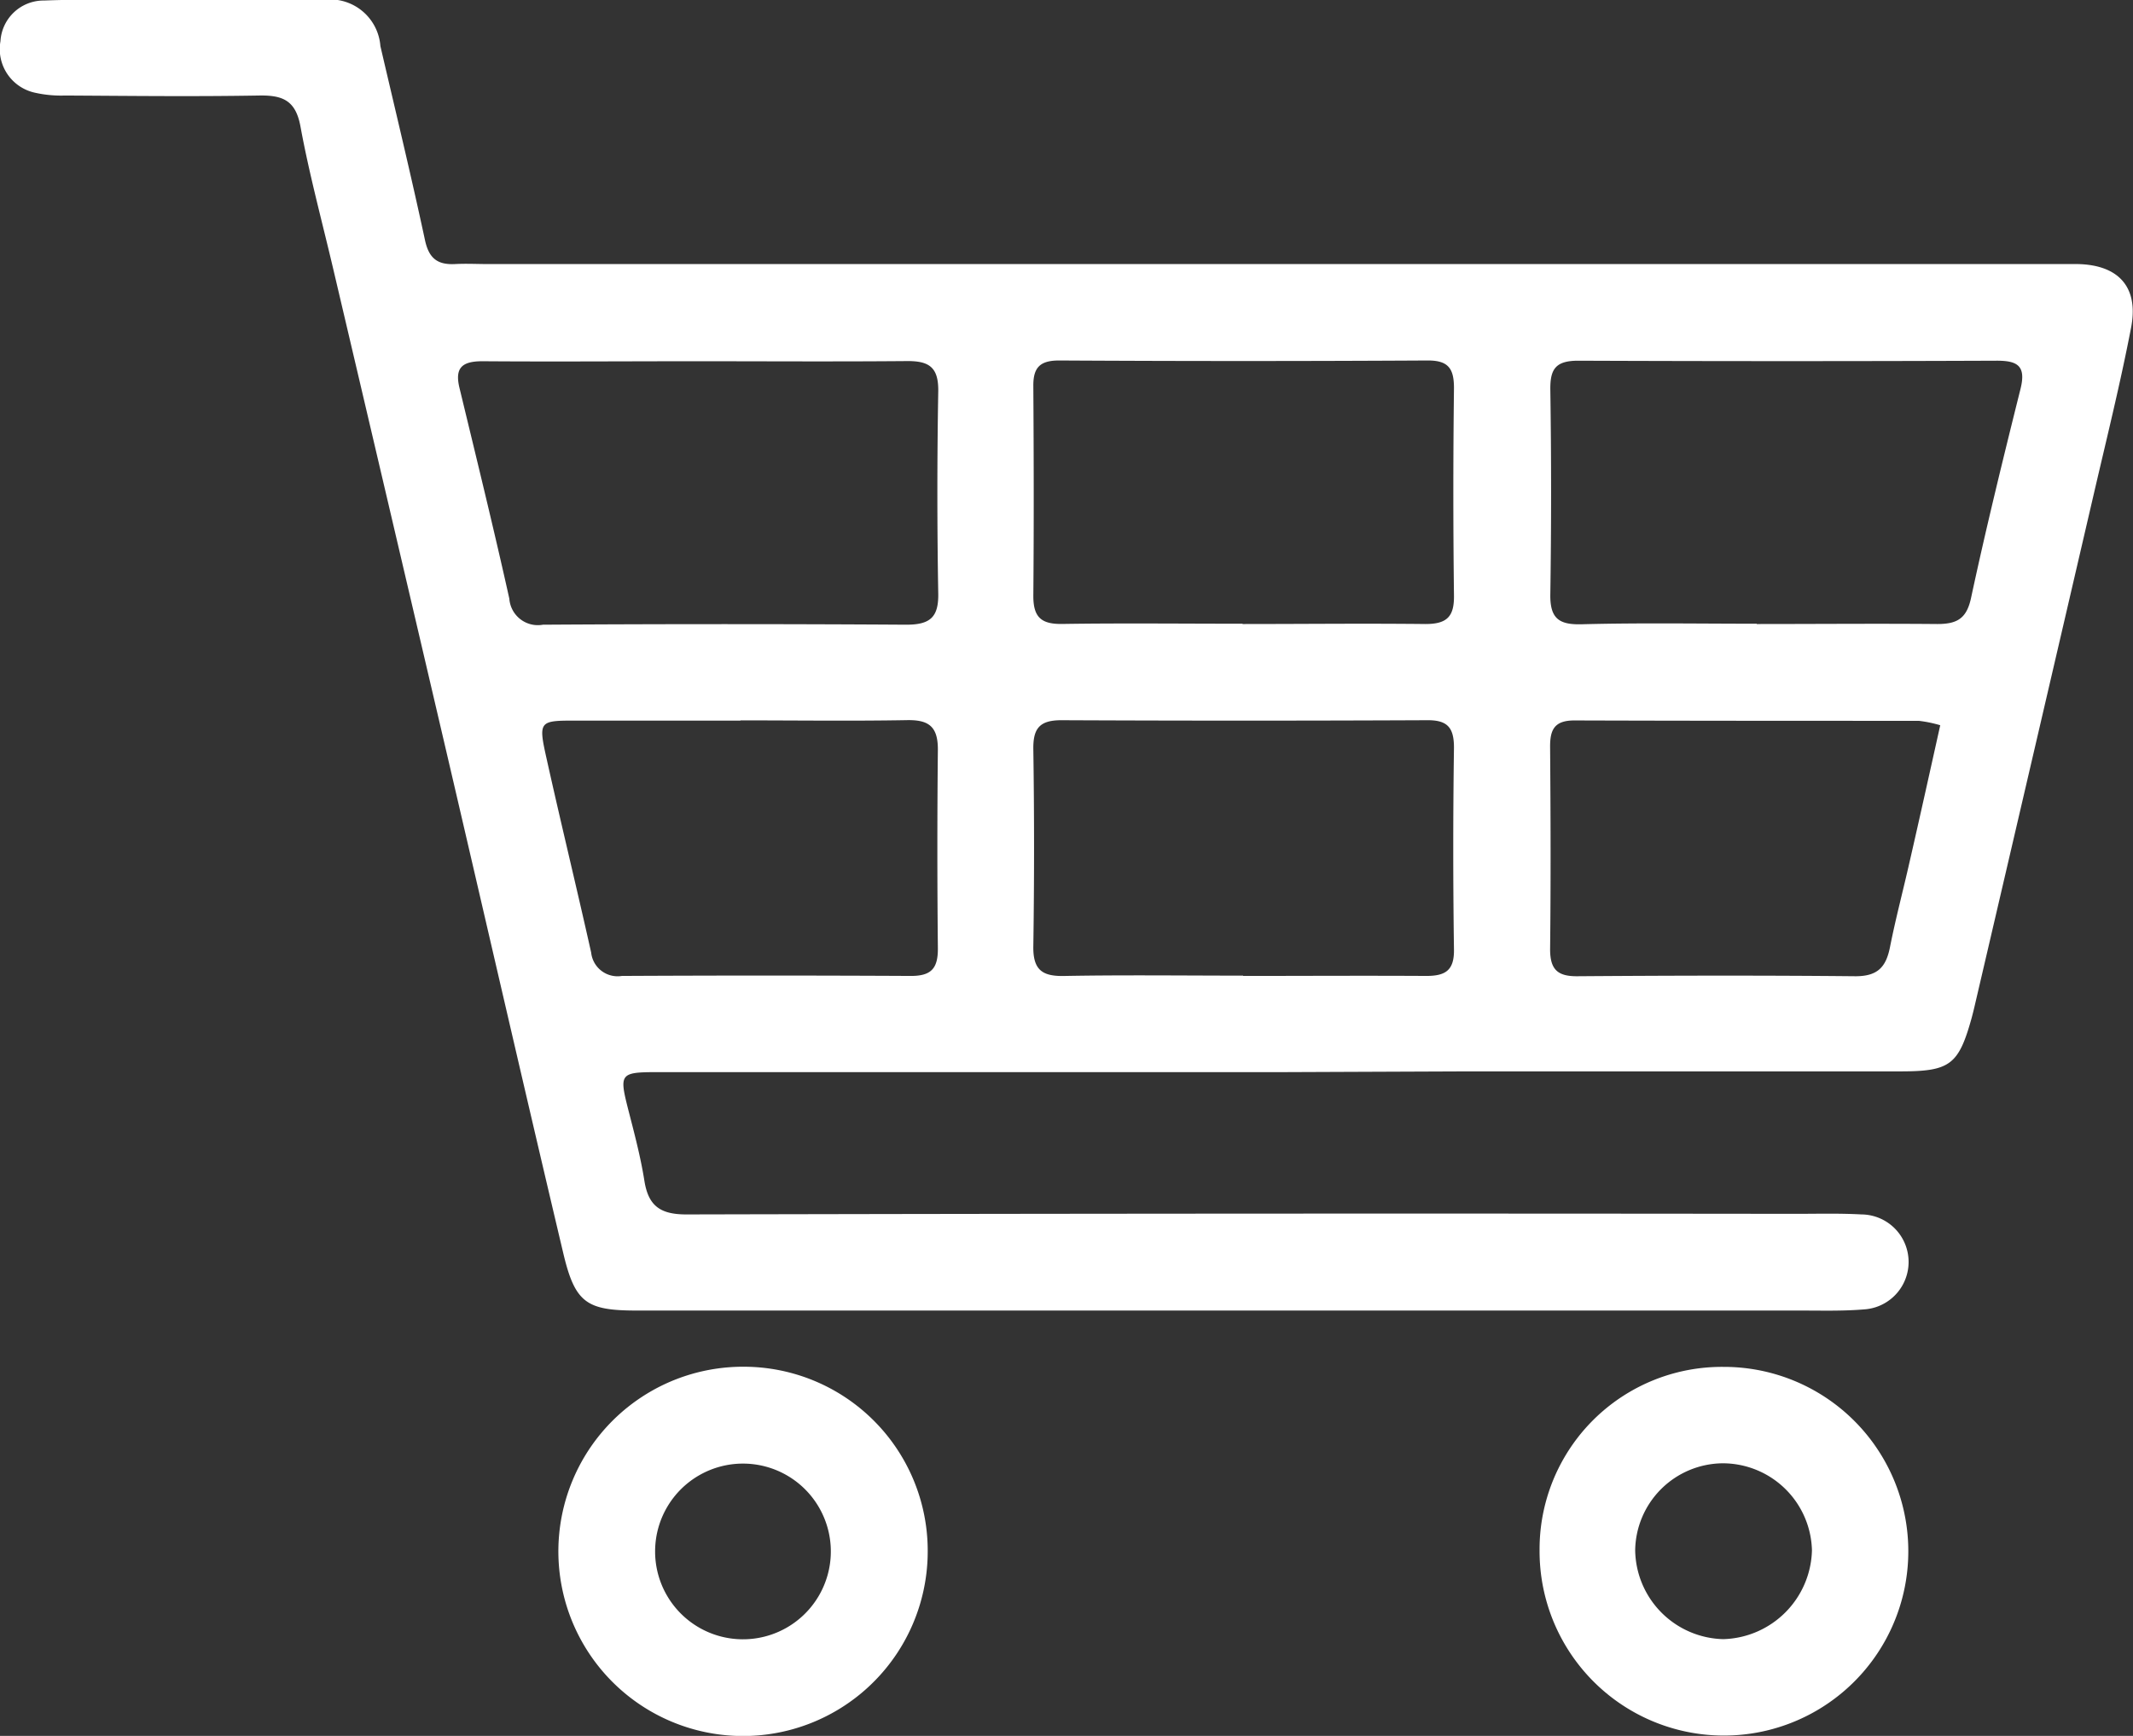
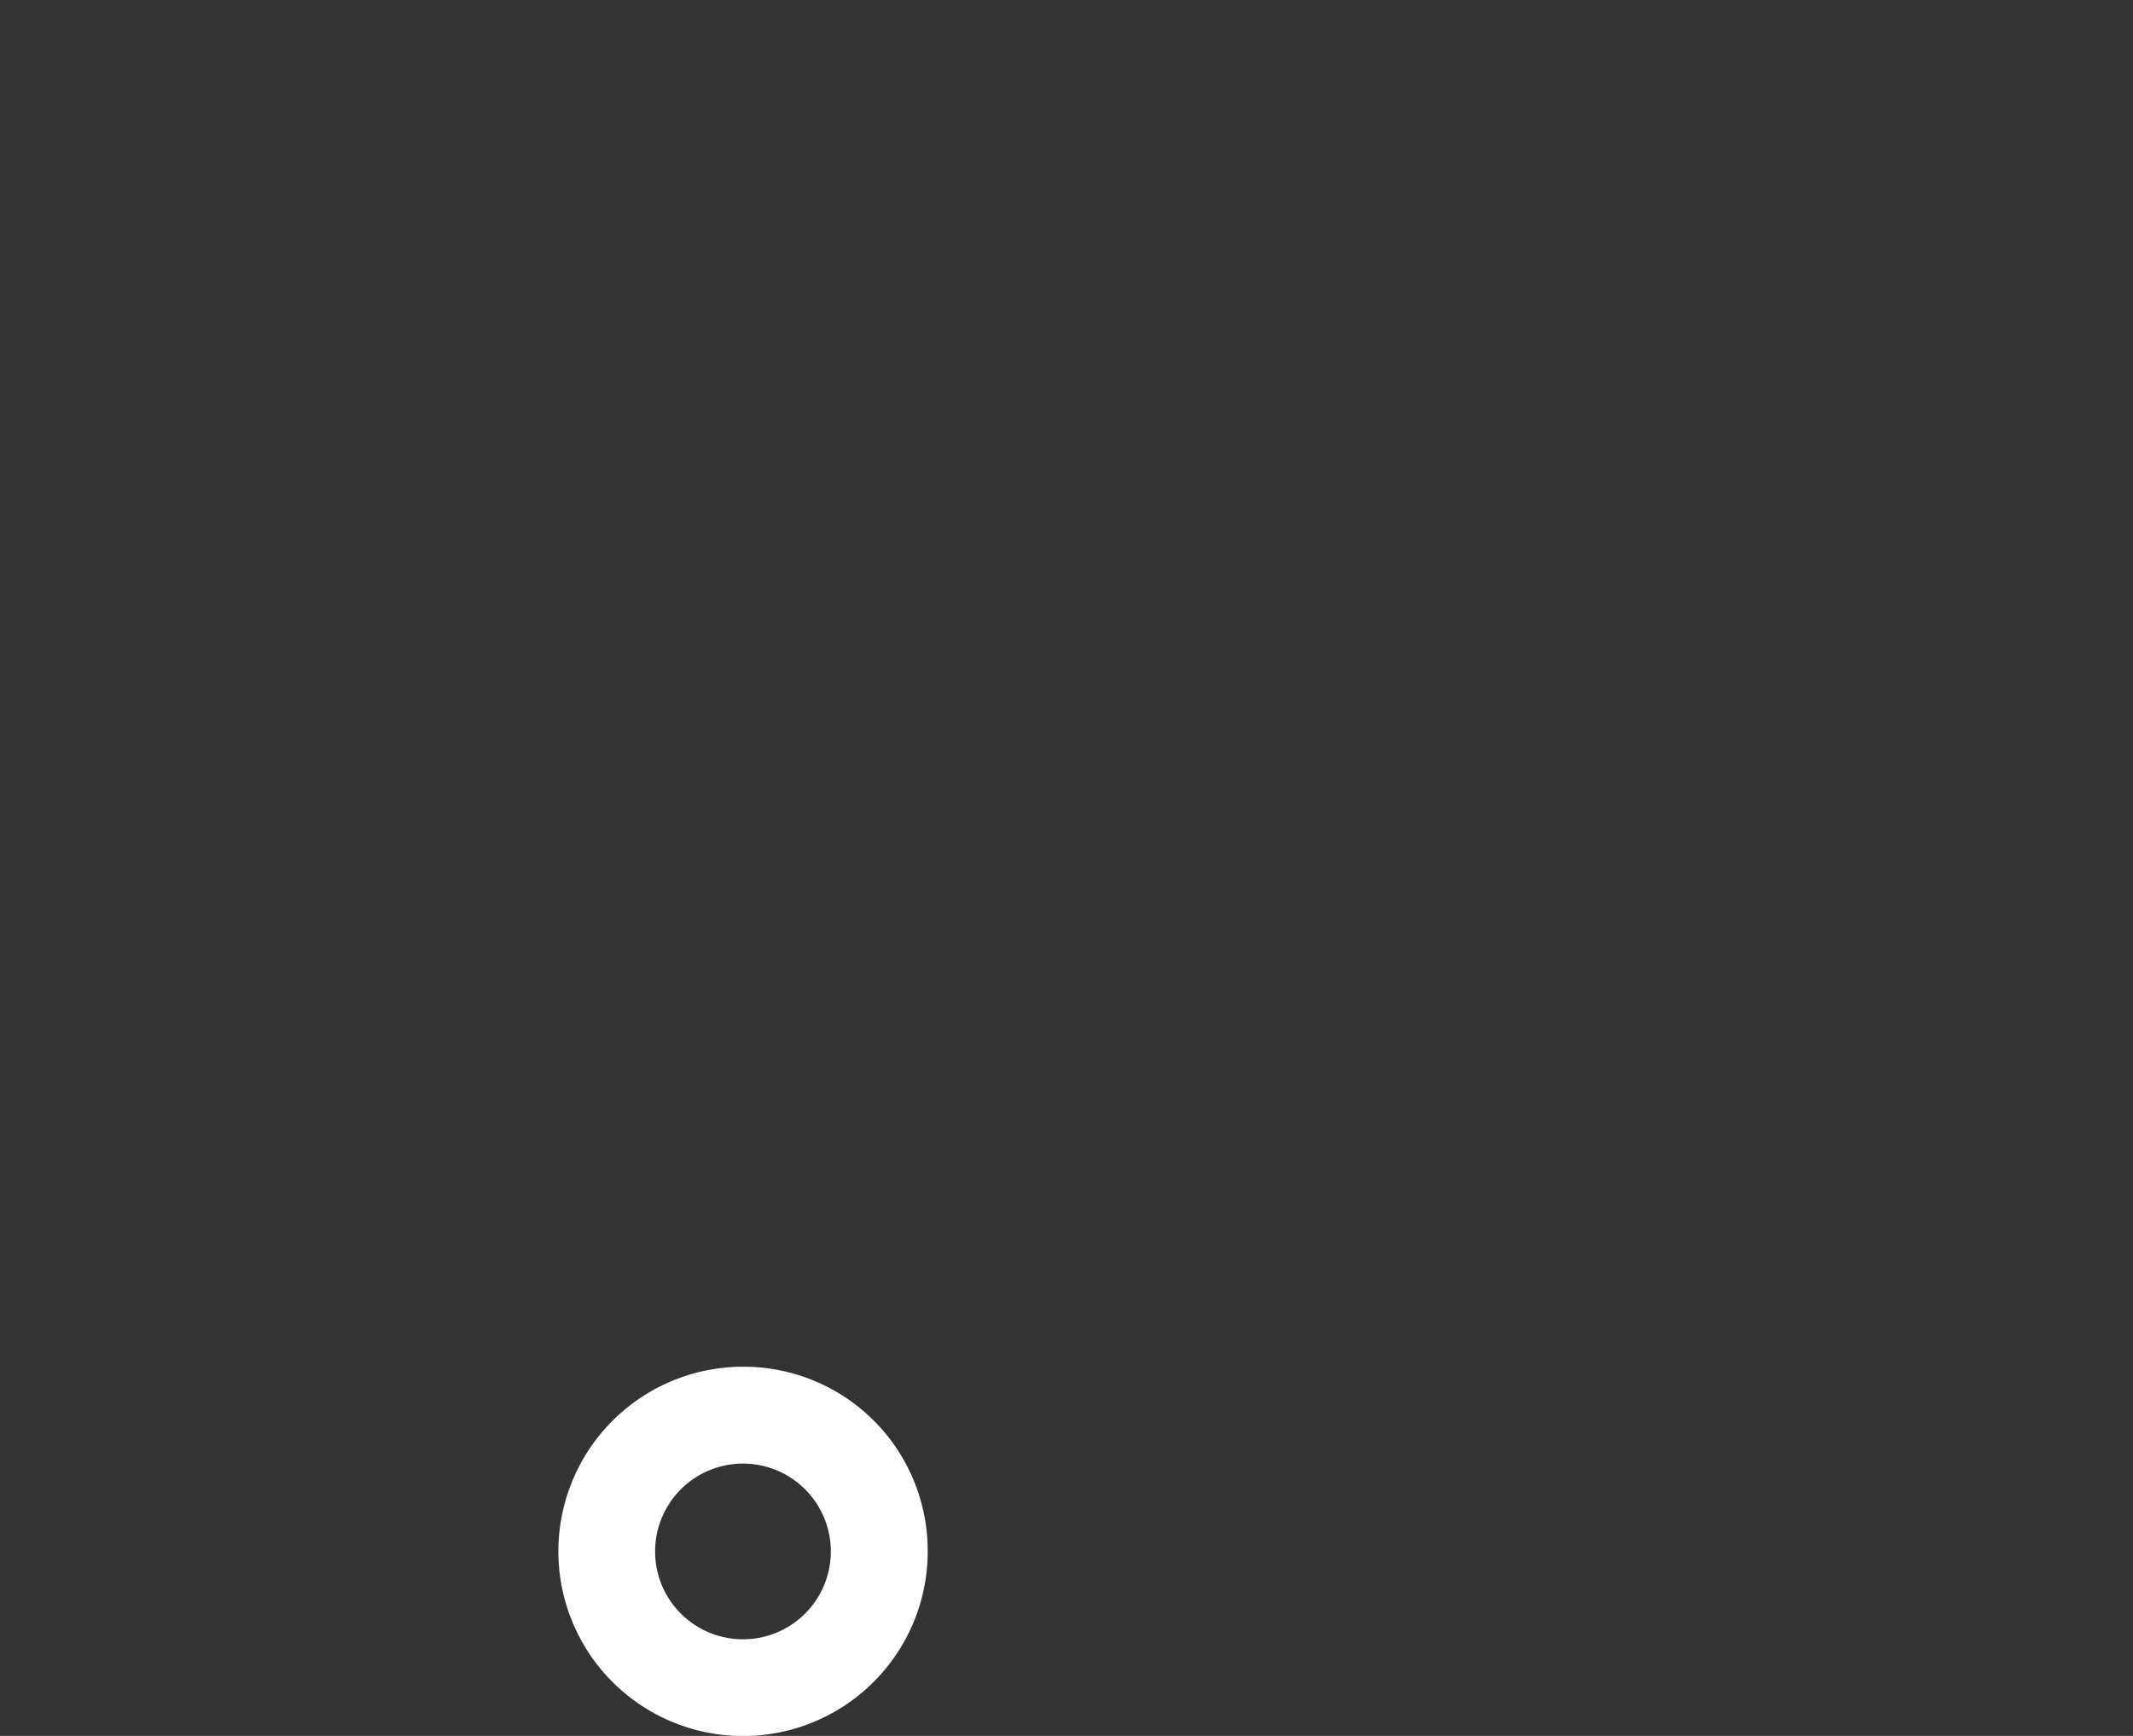
<svg xmlns="http://www.w3.org/2000/svg" width="28.356" height="23.08" viewBox="0 0 28.356 23.08">
  <rect x="0" y="0" width="28.356" height="23.08" fill="#333333" stroke="none" />
  <defs>
    <style>
            .cls-1{fill:#fff}
        </style>
  </defs>
  <g id="Group_28" data-name="Group 28" transform="translate(-18.433 -22.997)">
-     <path id="Path_68" data-name="Path 68" class="cls-1" d="M35.489 37.252H27.17c-.493 0-.506.022-.388.487.081.316.166.633.217.955.053.337.211.45.559.45q7.374-.017 14.749-.008c.29 0 .582-.008.872.008a.632.632 0 0 1 .03 1.263c-.277.023-.556.015-.835.015H26.9c-.669 0-.822-.1-.979-.763-.521-2.2-1.026-4.405-1.54-6.608q-.755-3.233-1.515-6.465c-.149-.636-.321-1.267-.439-1.909-.064-.347-.238-.415-.549-.41-.859.015-1.719.005-2.579 0a1.587 1.587 0 0 1-.4-.037.593.593 0 0 1-.46-.684.575.575 0 0 1 .582-.542c.423-.017.847-.008 1.271-.008h2.434a.671.671 0 0 1 .764.614c.2.86.408 1.718.593 2.581.052.24.165.329.4.317.145-.008.291 0 .436 0h21.135c.543.011.813.306.71.843-.144.748-.328 1.488-.5 2.23q-.775 3.34-1.554 6.679c-.022.094-.043.189-.069.282-.172.616-.289.7-.946.7h-5.74zM27.677 27.8c-.944 0-1.888.007-2.832 0-.286 0-.369.1-.3.37.224.928.452 1.855.659 2.787a.38.38 0 0 0 .447.346q2.414-.015 4.829 0c.313 0 .432-.094.426-.414a77.524 77.524 0 0 1 0-2.685c.006-.329-.124-.411-.43-.406-.935.008-1.867.002-2.799.002zm14.11 3.494c.8 0 1.6-.007 2.4 0 .257 0 .388-.067.448-.342.2-.932.428-1.86.659-2.786.077-.311-.046-.375-.327-.373q-2.776.011-5.553 0c-.3 0-.374.11-.371.383a91.41 91.41 0 0 1 0 2.721c-.006.33.12.41.428.4.767-.02 1.541-.007 2.316-.007zm-6.835 0c.811 0 1.621-.009 2.432 0 .286 0 .382-.1.378-.379q-.017-1.378 0-2.758c0-.258-.073-.368-.349-.367q-2.45.014-4.9 0c-.252 0-.345.091-.343.338.006.931.008 1.863 0 2.794 0 .287.11.376.389.371.795-.012 1.594-.003 2.393-.003zm.007 4.679c.811 0 1.622-.005 2.433 0 .253 0 .374-.07.37-.35q-.019-1.343 0-2.686c0-.266-.086-.366-.354-.364q-2.433.011-4.866 0c-.292 0-.376.112-.372.387a87.54 87.54 0 0 1 0 2.613c-.007.332.129.41.432.4.783-.014 1.57-.004 2.356-.004zm-6.682-3.395H26.1c-.5 0-.514 0-.4.509.191.86.4 1.716.592 2.576a.353.353 0 0 0 .408.31q1.922-.01 3.844 0c.269 0 .359-.1.357-.367-.009-.882-.009-1.764 0-2.646 0-.307-.125-.394-.414-.388-.736.013-1.473.003-2.211.003zm15.95.062a1.666 1.666 0 0 0-.287-.059c-1.526 0-3.051 0-4.577-.005-.266 0-.325.122-.323.356.007.9.01 1.791 0 2.687 0 .269.1.36.361.358 1.235-.009 2.47-.012 3.7 0 .3 0 .406-.128.458-.39.075-.379.175-.754.26-1.131.138-.601.27-1.199.408-1.819z" />
    <path id="Path_69" data-name="Path 69" class="cls-1" d="M52 95.581a2.455 2.455 0 1 1-2.445-2.449A2.447 2.447 0 0 1 52 95.581zm-1.288.017a1.168 1.168 0 1 0-2.336-.02 1.168 1.168 0 0 0 2.336.02z" transform="translate(-21.234 -51.963)" />
-     <path id="Path_70" data-name="Path 70" class="cls-1" d="M97.429 95.579a2.424 2.424 0 0 1 2.443-2.439 2.451 2.451 0 1 1-2.443 2.439zm2.43-1.157a1.174 1.174 0 0 0-1.159 1.152 1.2 1.2 0 0 0 1.17 1.186 1.212 1.212 0 0 0 1.18-1.181 1.187 1.187 0 0 0-1.191-1.157z" transform="translate(-58.529 -51.969)" />
  </g>
</svg>